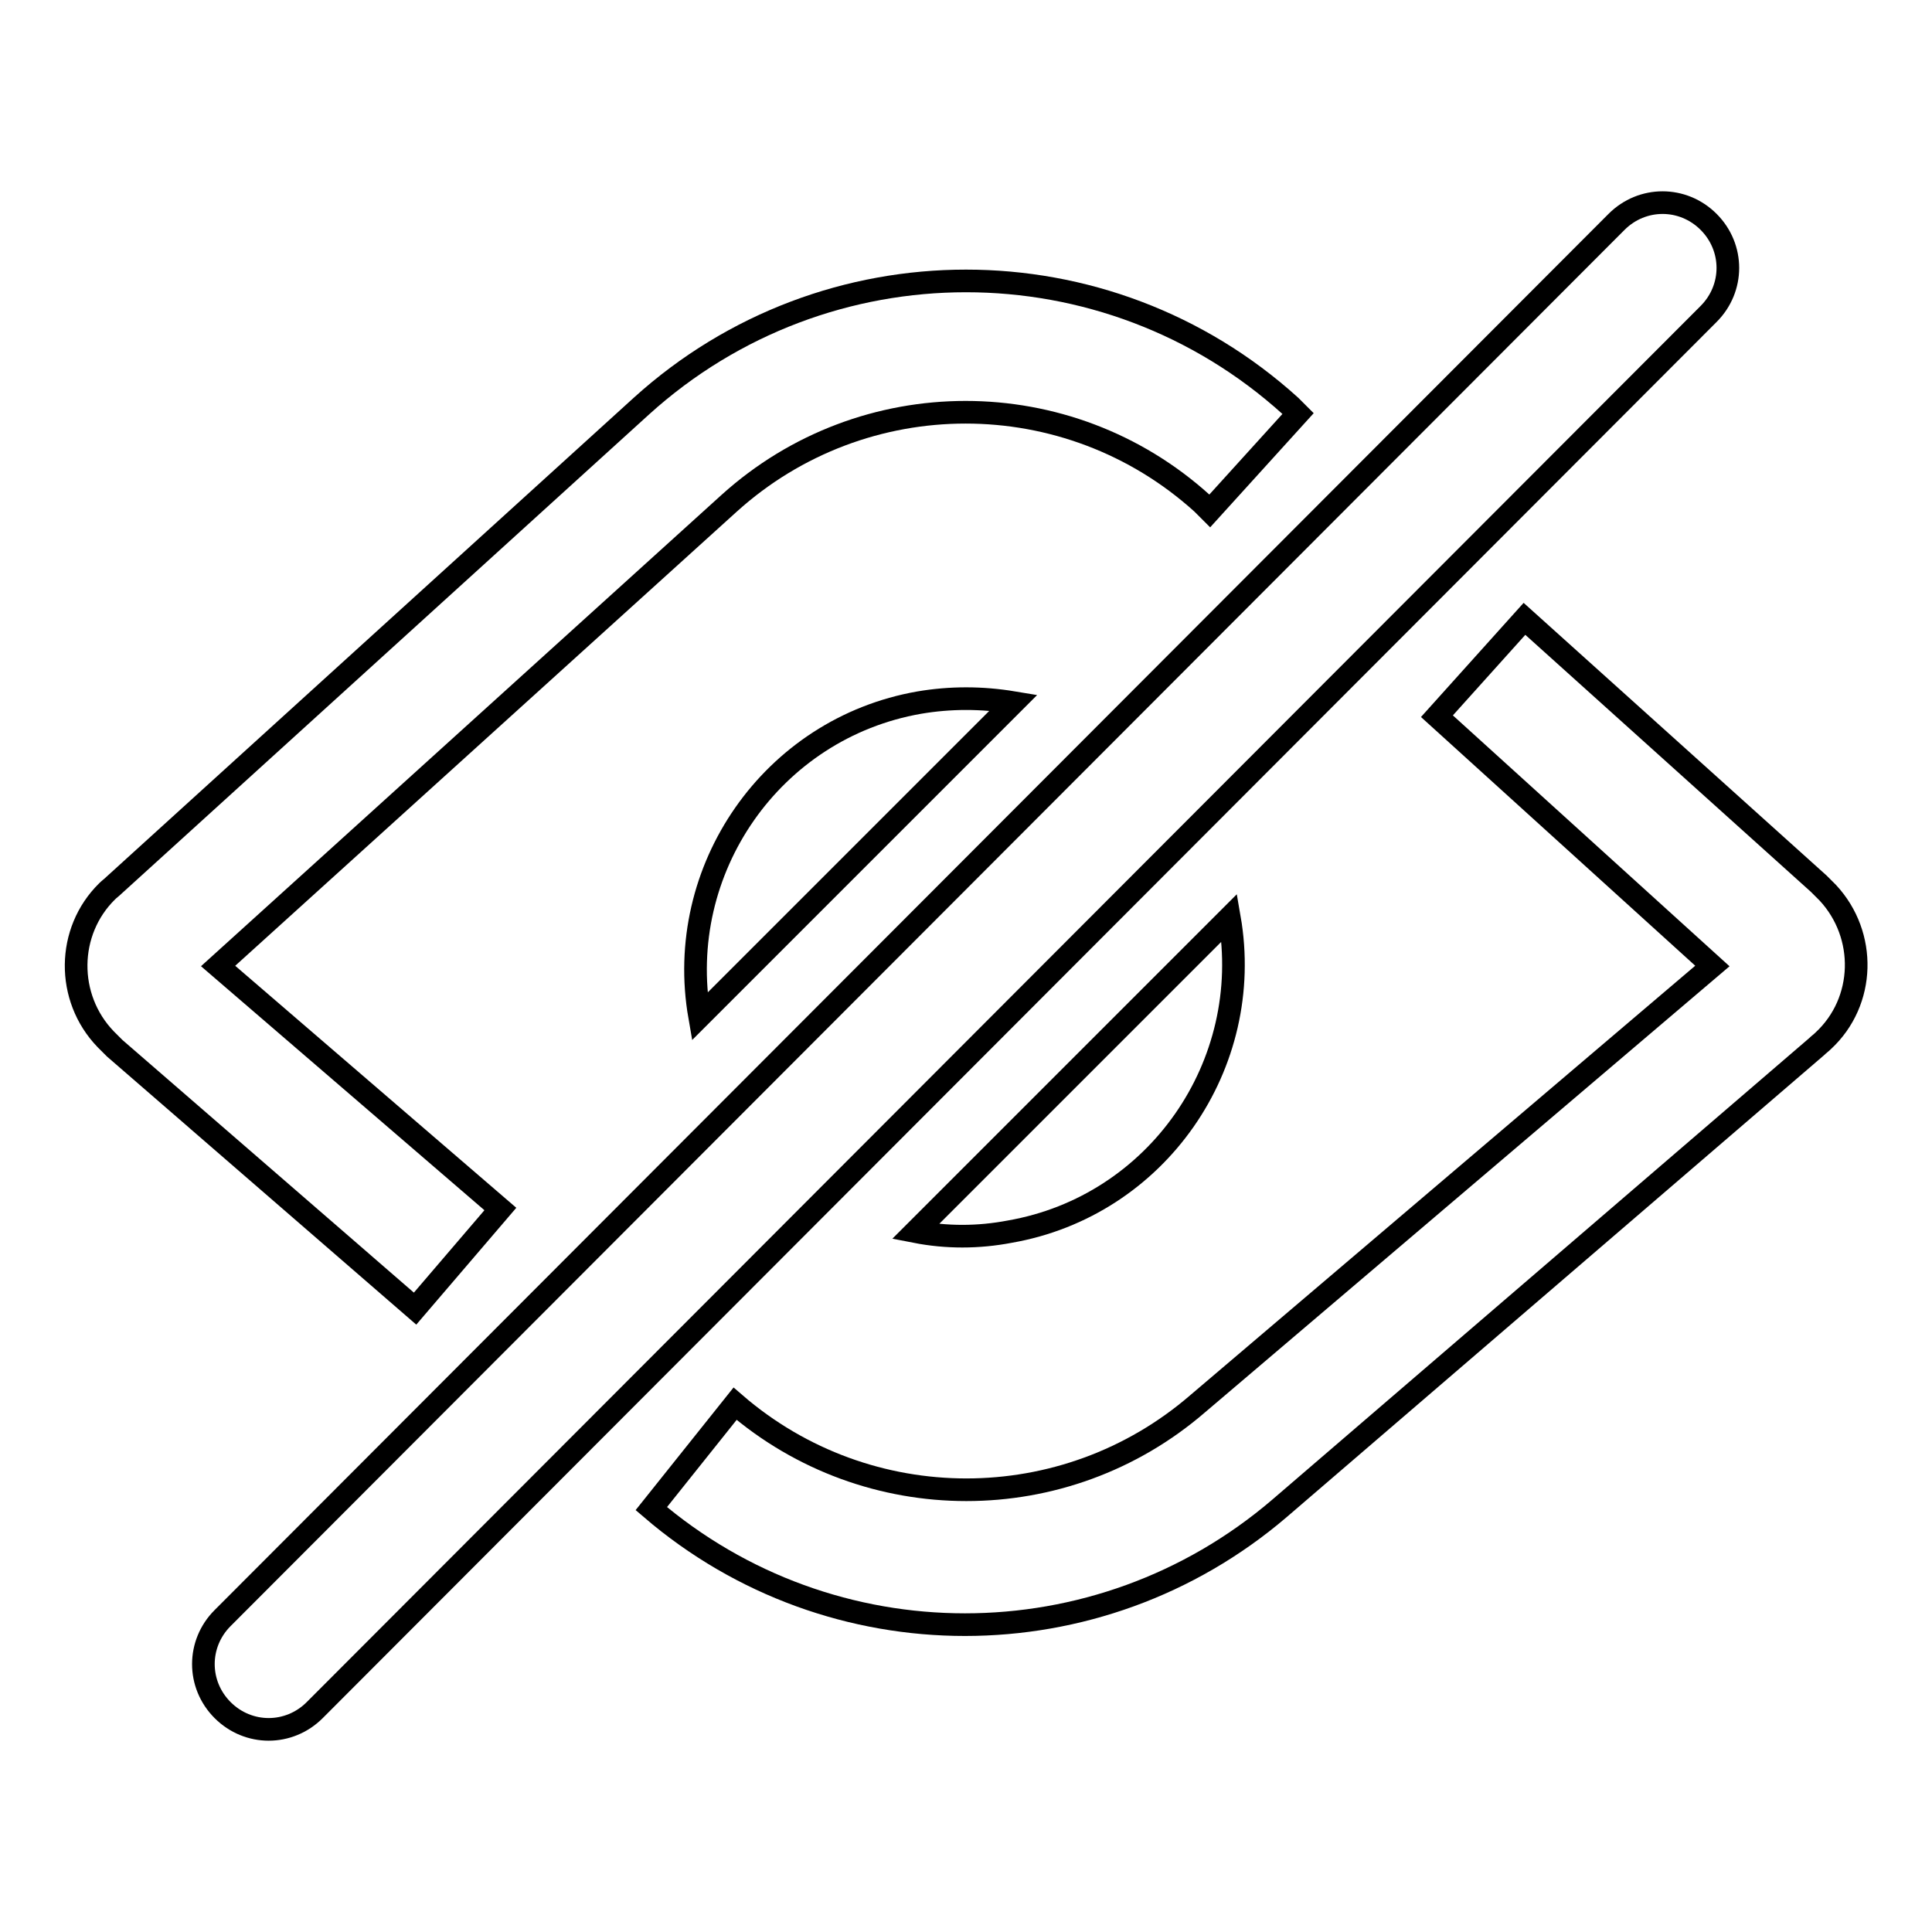
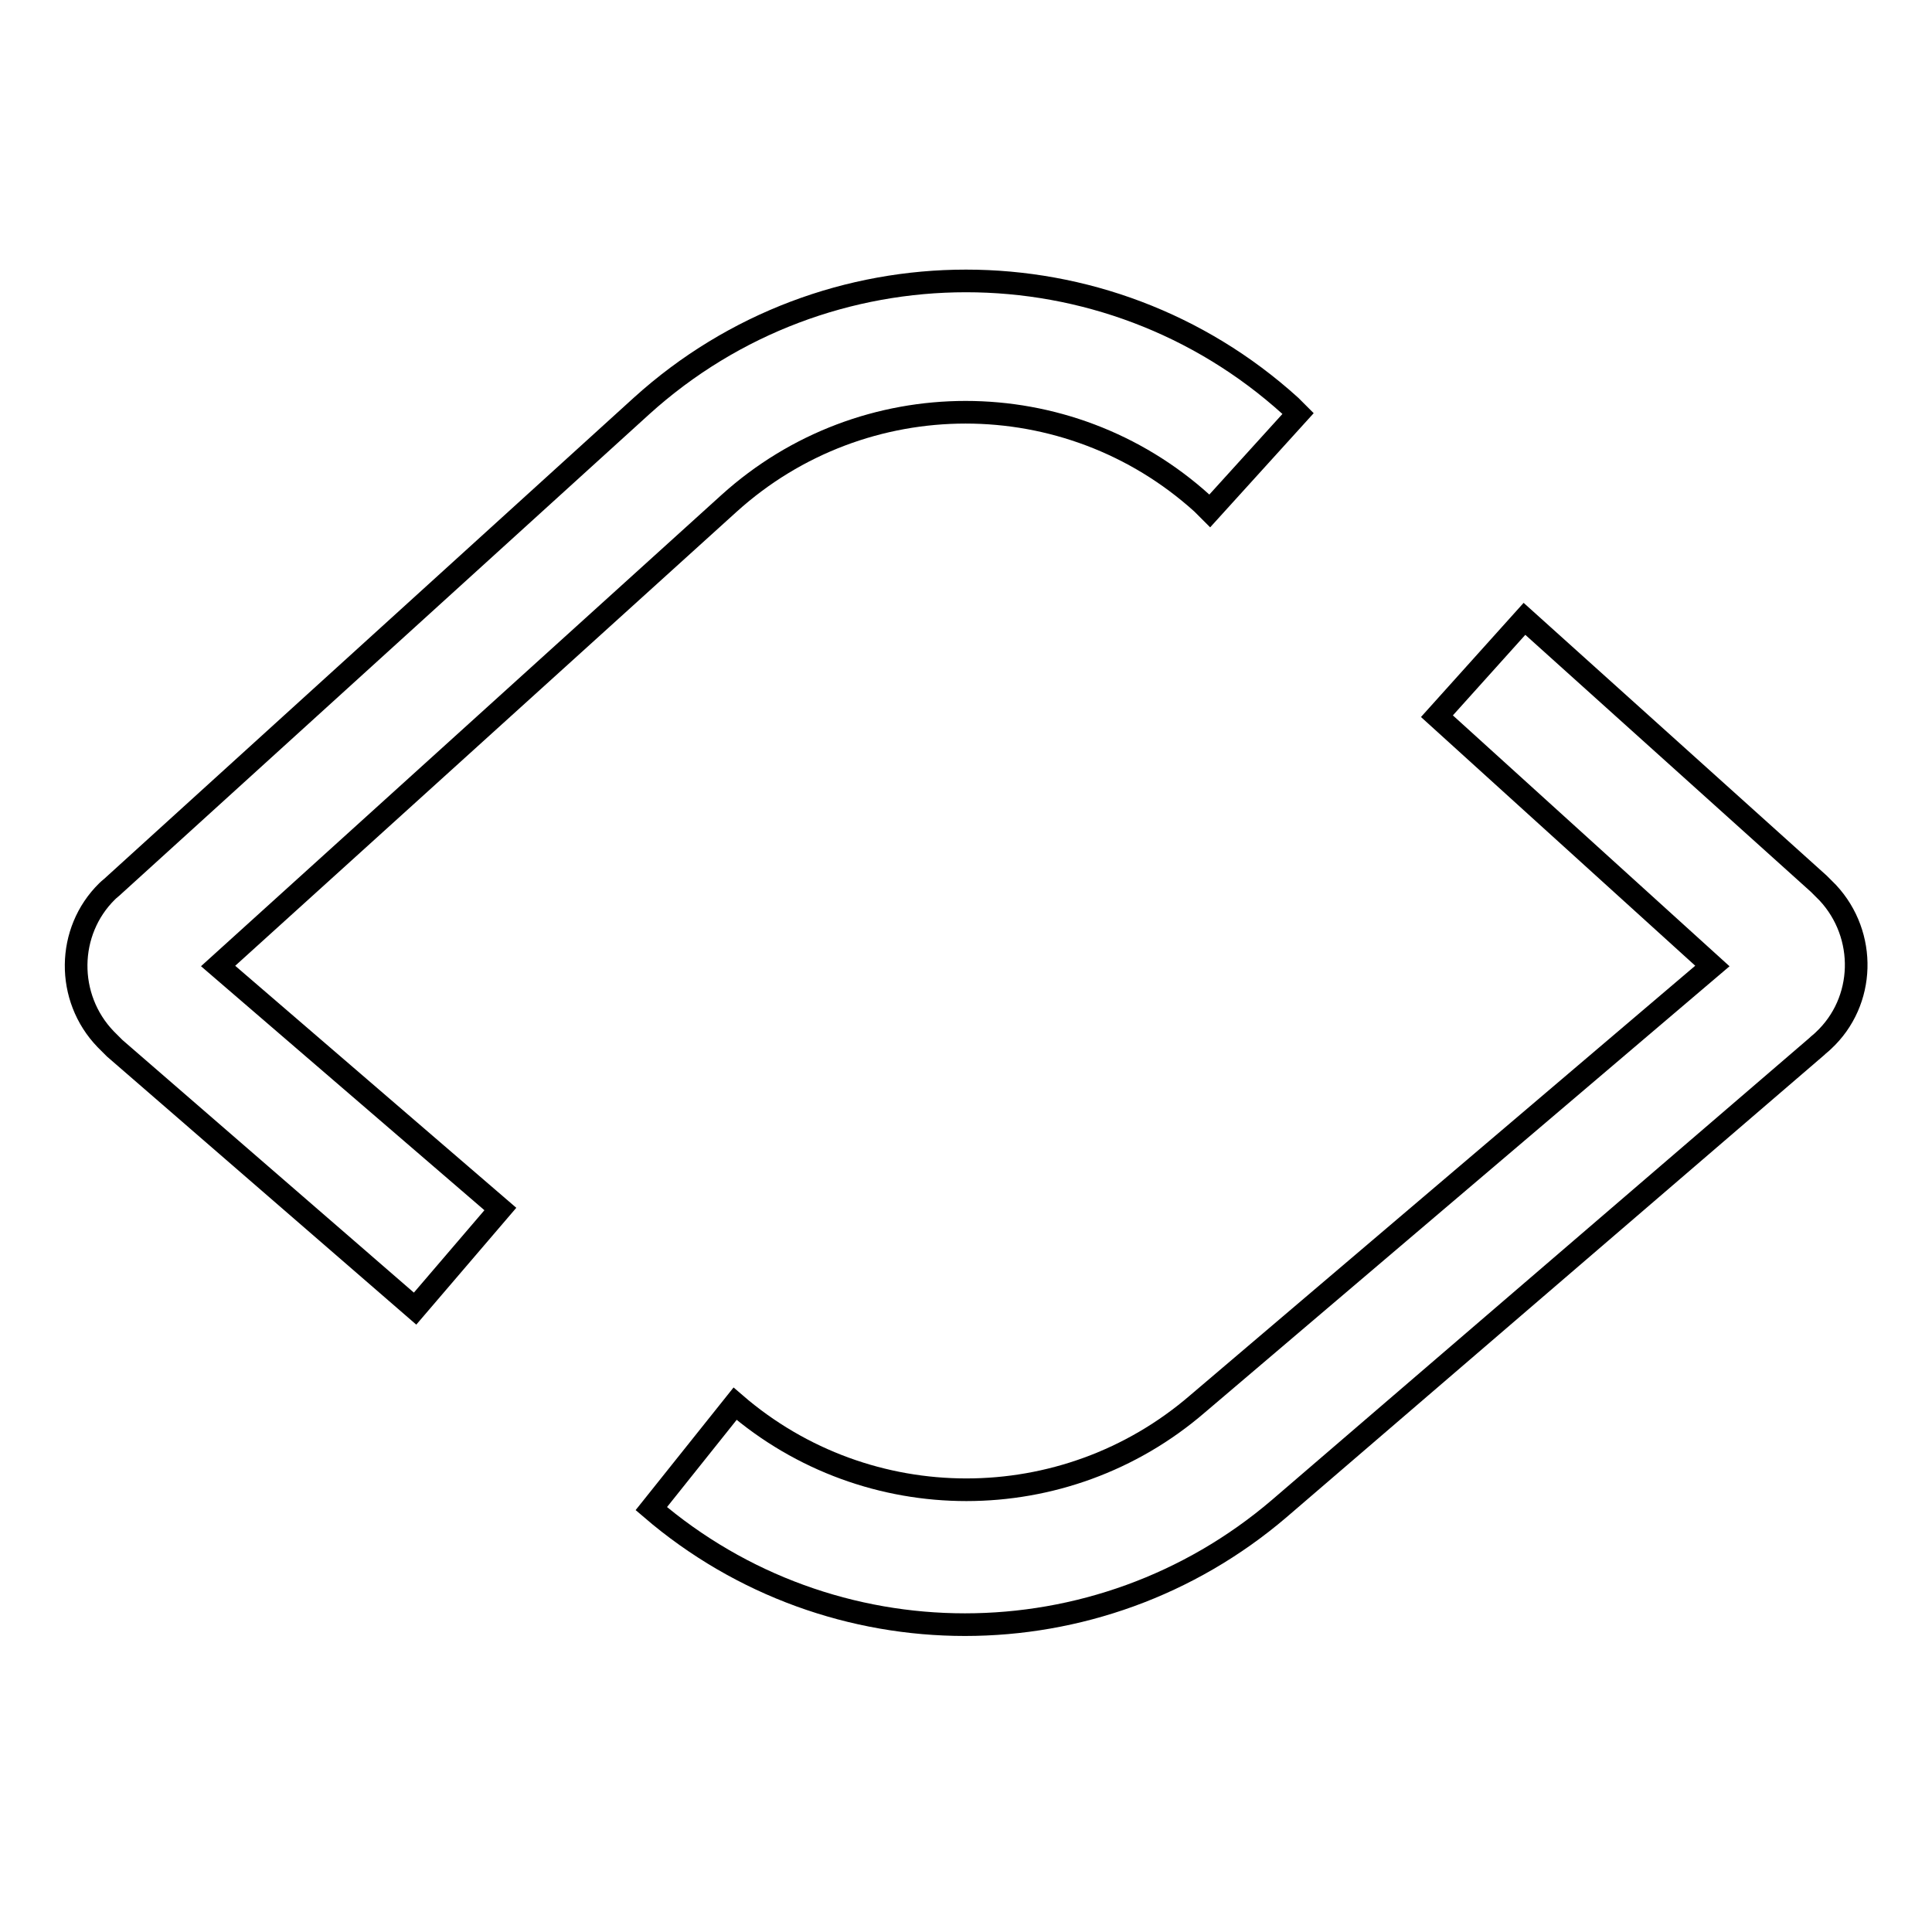
<svg xmlns="http://www.w3.org/2000/svg" version="1.1" x="0px" y="0px" viewBox="0 0 256 256" enable-background="new 0 0 256 256" xml:space="preserve">
  <g>
    <path stroke-width="3" fill-opacity="0" stroke="#000000" d="M28.9,128l37.4,32.2L55,173.4l-39.8-34.5l-1.2-1.2c-5.3-5.5-5.2-14.3,0.2-19.6c0.3-0.3,0.6-0.5,0.9-0.8 L85,53.8c24.4-22.1,61.6-22.1,86,0l1,1l-11.7,12.9l-1-1c-17.8-16.1-44.9-16.1-62.7,0L28.9,128z M190.4,94.9L202,82l39,35.1l1.2,1.2 c5.2,5.6,5,14.4-0.6,19.6c-0.3,0.3-0.6,0.5-0.9,0.8l-71.2,61.2c-24,20.5-59.3,20.5-83.2,0L97.4,186c17.6,15.2,43.7,15.2,61.3,0 l68.2-58L190.4,94.9z" />
-     <path stroke-width="3" fill-opacity="0" stroke="#000000" d="M121.3,163.2l41.6-41.6c3.4,19.5-9.6,38.2-29.1,41.6C129.6,164,125.4,164,121.3,163.2z M92.7,134.7 c-3.4-19.5,9.6-38.2,29.1-41.6c4.1-0.7,8.3-0.7,12.5,0L92.7,134.7z M214.2,29.4c3.4-3.4,8.8-3.4,12.2,0c3.4,3.4,3.4,8.8,0,12.2l0,0 l-184.7,185c-3.4,3.4-8.8,3.4-12.2,0c-3.4-3.4-3.4-8.8,0-12.2L214.2,29.4z" />
  </g>
</svg>